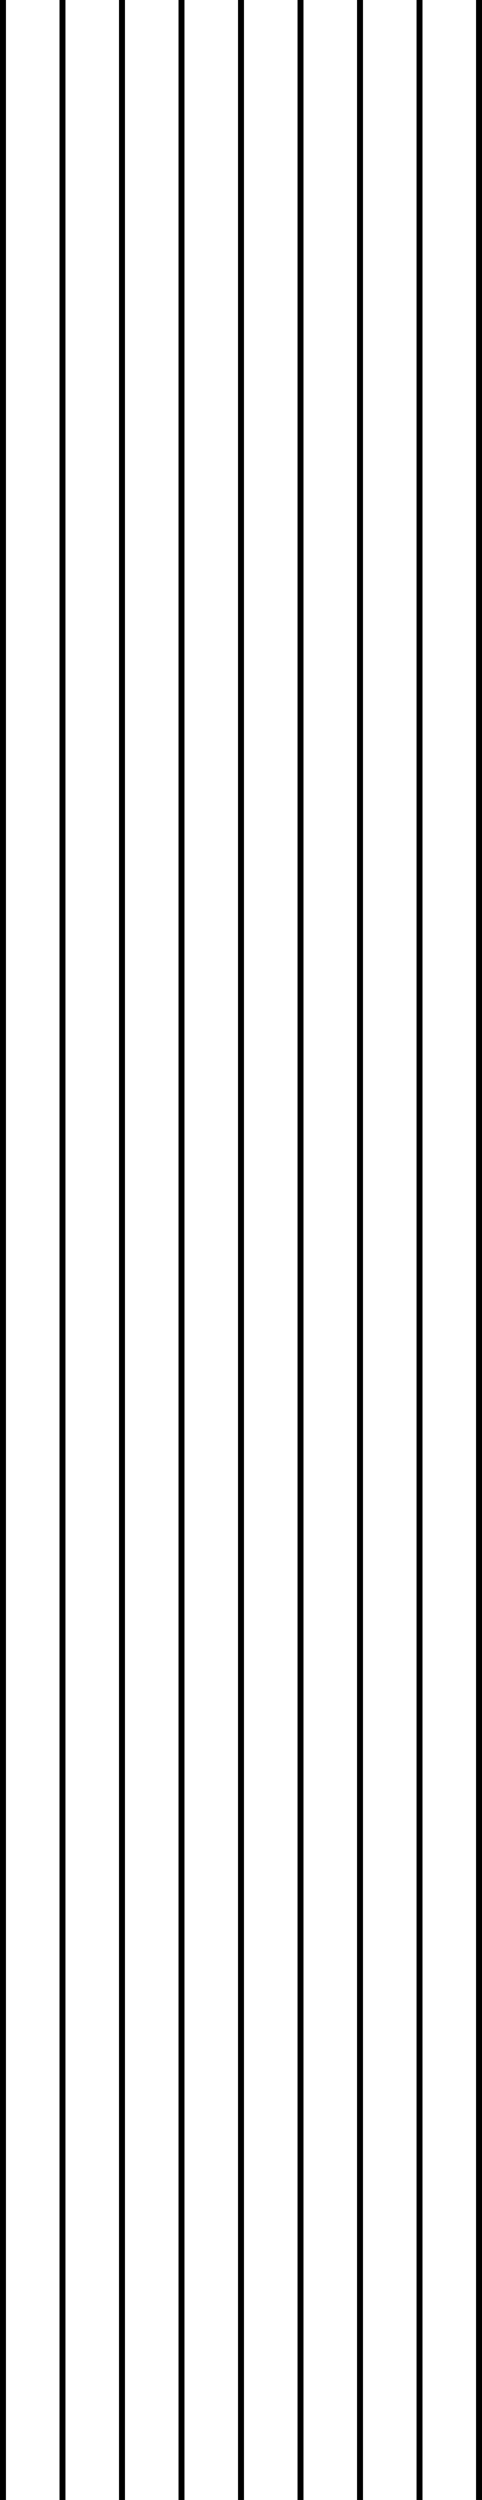
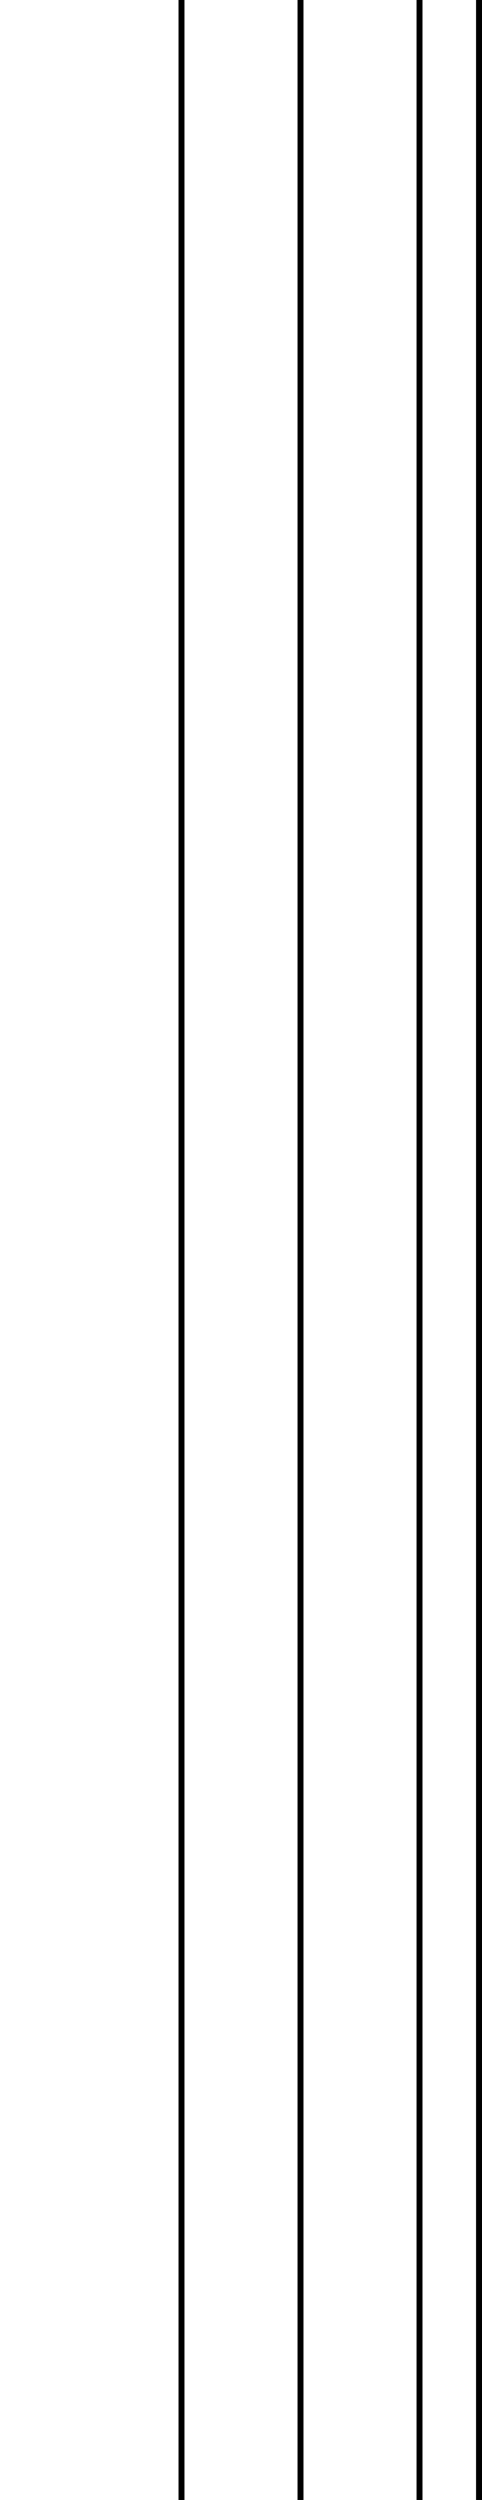
<svg xmlns="http://www.w3.org/2000/svg" width="162" height="840" viewBox="0 0 162 840">
  <g id="look01_2_bg_pc" transform="translate(-302.5 -26.225)">
-     <line id="線_11" data-name="線 11" y2="840" transform="translate(303.5 26.225)" fill="none" stroke="#000" stroke-width="2" />
-     <line id="線_12" data-name="線 12" y2="840" transform="translate(323.5 26.225)" fill="none" stroke="#000" stroke-width="2" />
-     <line id="線_13" data-name="線 13" y2="840" transform="translate(343.5 26.225)" fill="none" stroke="#000" stroke-width="2" />
    <line id="線_14" data-name="線 14" y2="840" transform="translate(363.5 26.225)" fill="none" stroke="#000" stroke-width="2" />
-     <line id="線_15" data-name="線 15" y2="840" transform="translate(383.5 26.225)" fill="none" stroke="#000" stroke-width="2" />
    <line id="線_16" data-name="線 16" y2="840" transform="translate(403.5 26.225)" fill="none" stroke="#000" stroke-width="2" />
-     <line id="線_17" data-name="線 17" y2="840" transform="translate(423.5 26.225)" fill="none" stroke="#000" stroke-width="2" />
    <line id="線_18" data-name="線 18" y2="840" transform="translate(443.5 26.225)" fill="none" stroke="#000" stroke-width="2" />
    <line id="線_19" data-name="線 19" y2="840" transform="translate(463.5 26.225)" fill="none" stroke="#000" stroke-width="2" />
  </g>
</svg>